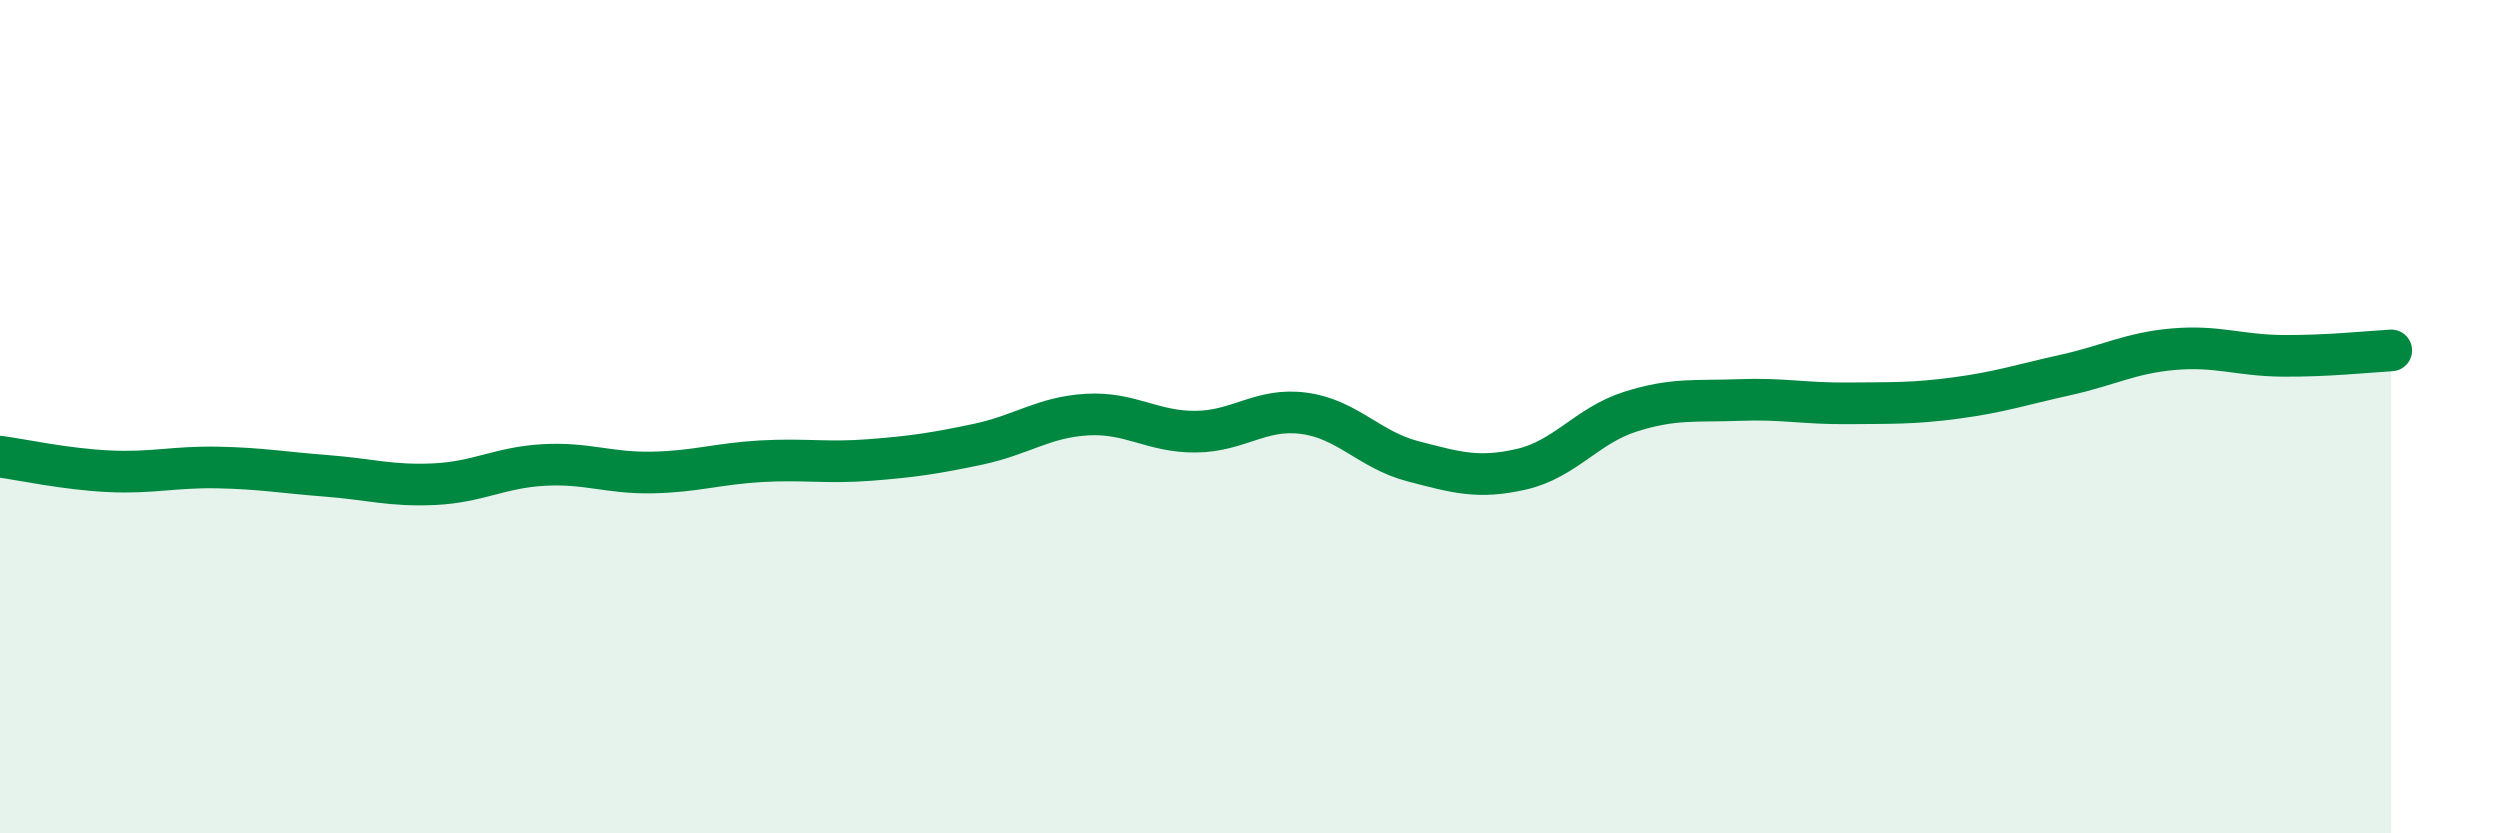
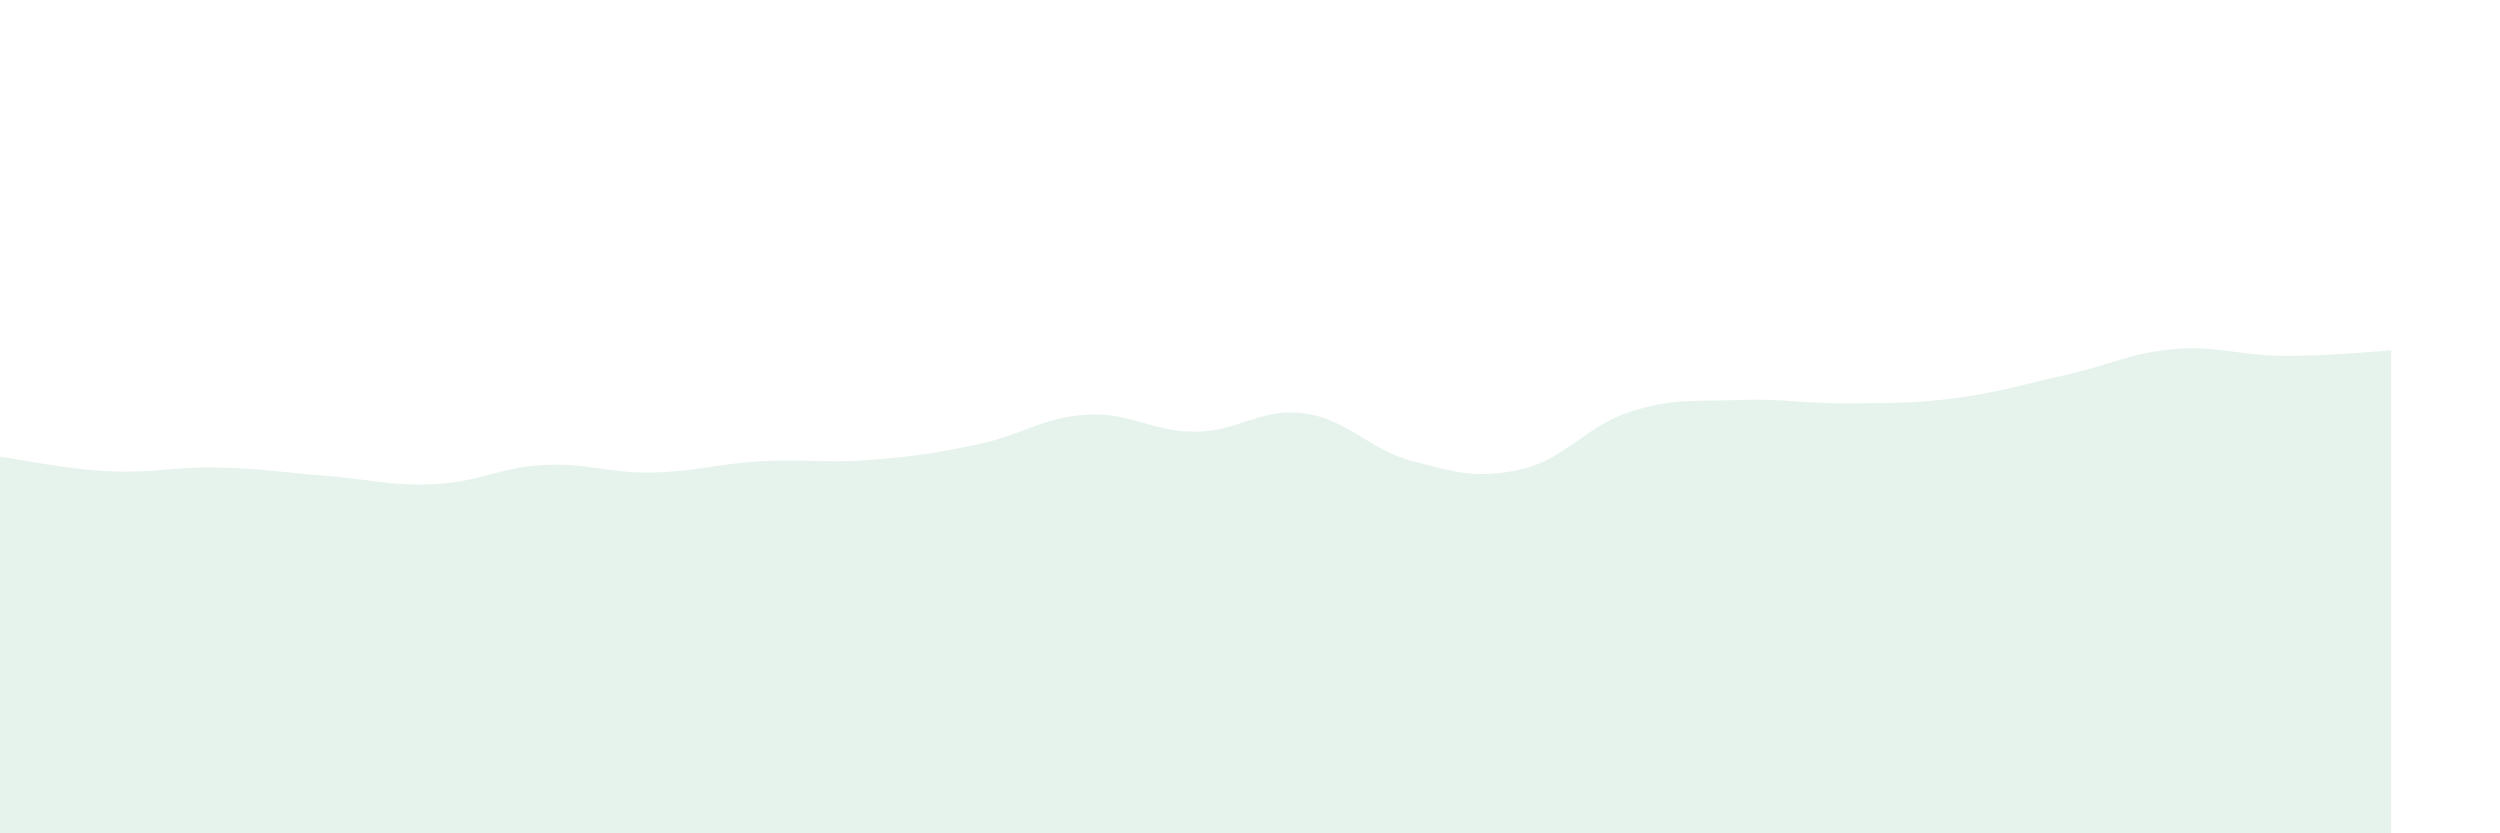
<svg xmlns="http://www.w3.org/2000/svg" width="60" height="20" viewBox="0 0 60 20">
  <path d="M 0,10.96 C 0.52,11.03 1.57,11.26 2.61,11.31 C 3.65,11.36 4.18,11.2 5.22,11.22 C 6.26,11.24 6.79,11.34 7.83,11.42 C 8.87,11.5 9.39,11.67 10.43,11.62 C 11.47,11.57 12,11.22 13.04,11.16 C 14.08,11.1 14.61,11.36 15.65,11.34 C 16.69,11.32 17.22,11.13 18.26,11.07 C 19.3,11.01 19.83,11.12 20.87,11.04 C 21.91,10.96 22.44,10.88 23.48,10.66 C 24.52,10.44 25.05,10.01 26.09,9.95 C 27.13,9.89 27.66,10.37 28.7,10.36 C 29.74,10.35 30.26,9.78 31.3,9.92 C 32.34,10.06 32.87,10.8 33.91,11.07 C 34.95,11.34 35.48,11.5 36.52,11.26 C 37.56,11.02 38.09,10.21 39.13,9.88 C 40.17,9.55 40.7,9.64 41.74,9.6 C 42.78,9.56 43.31,9.69 44.35,9.68 C 45.39,9.67 45.92,9.69 46.96,9.55 C 48,9.41 48.53,9.23 49.57,9 C 50.61,8.77 51.13,8.47 52.17,8.38 C 53.21,8.29 53.74,8.53 54.78,8.54 C 55.82,8.55 56.87,8.44 57.39,8.41L57.39 20L0 20Z" fill="#008740" opacity="0.1" stroke-linecap="round" stroke-linejoin="round" />
-   <path d="M 0,10.96 C 0.52,11.03 1.57,11.26 2.61,11.31 C 3.65,11.36 4.18,11.2 5.22,11.22 C 6.26,11.24 6.79,11.34 7.83,11.42 C 8.87,11.5 9.39,11.67 10.43,11.62 C 11.47,11.57 12,11.22 13.04,11.16 C 14.08,11.1 14.61,11.36 15.65,11.34 C 16.69,11.32 17.22,11.13 18.26,11.07 C 19.3,11.01 19.83,11.12 20.87,11.04 C 21.91,10.96 22.44,10.88 23.48,10.66 C 24.52,10.44 25.05,10.01 26.09,9.95 C 27.13,9.89 27.66,10.37 28.7,10.36 C 29.74,10.35 30.26,9.78 31.3,9.92 C 32.34,10.06 32.87,10.8 33.91,11.07 C 34.95,11.34 35.48,11.5 36.52,11.26 C 37.56,11.02 38.09,10.21 39.13,9.88 C 40.17,9.55 40.7,9.64 41.74,9.6 C 42.78,9.56 43.31,9.69 44.35,9.68 C 45.39,9.67 45.92,9.69 46.96,9.55 C 48,9.41 48.53,9.23 49.57,9 C 50.61,8.77 51.13,8.47 52.17,8.38 C 53.21,8.29 53.74,8.53 54.78,8.54 C 55.82,8.55 56.87,8.44 57.39,8.41" stroke="#008740" stroke-width="1" fill="none" stroke-linecap="round" stroke-linejoin="round" />
</svg>